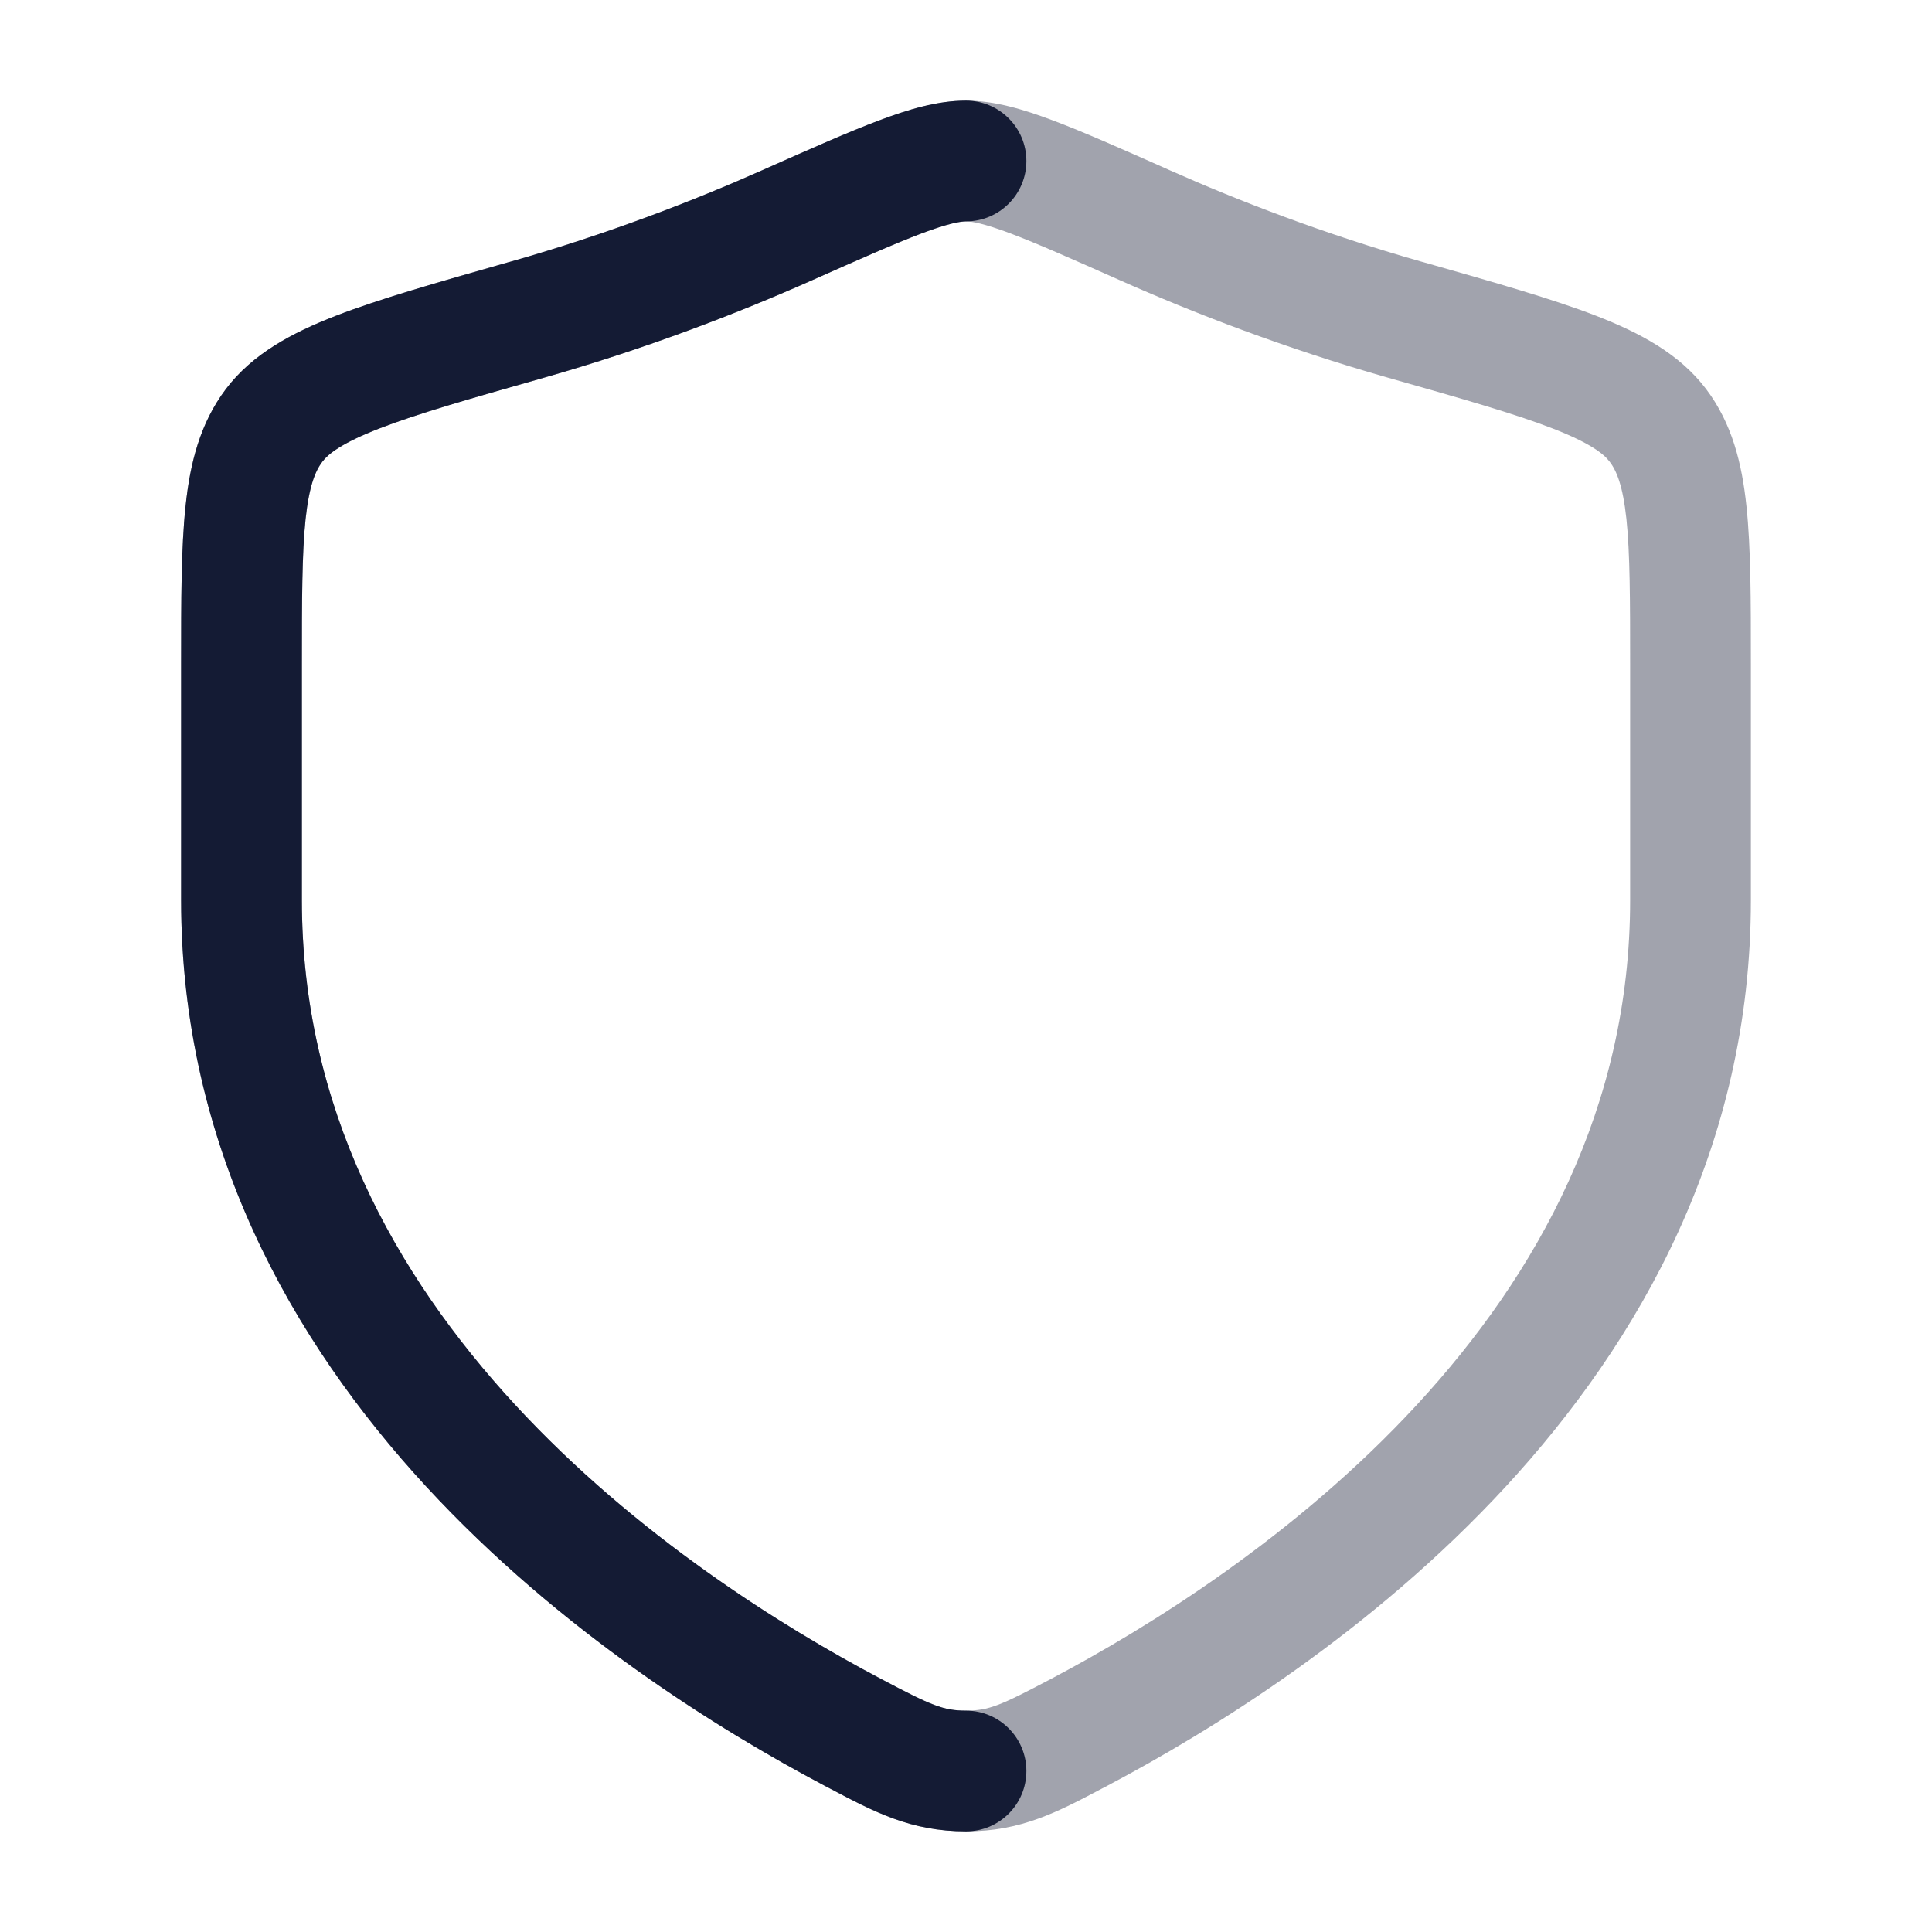
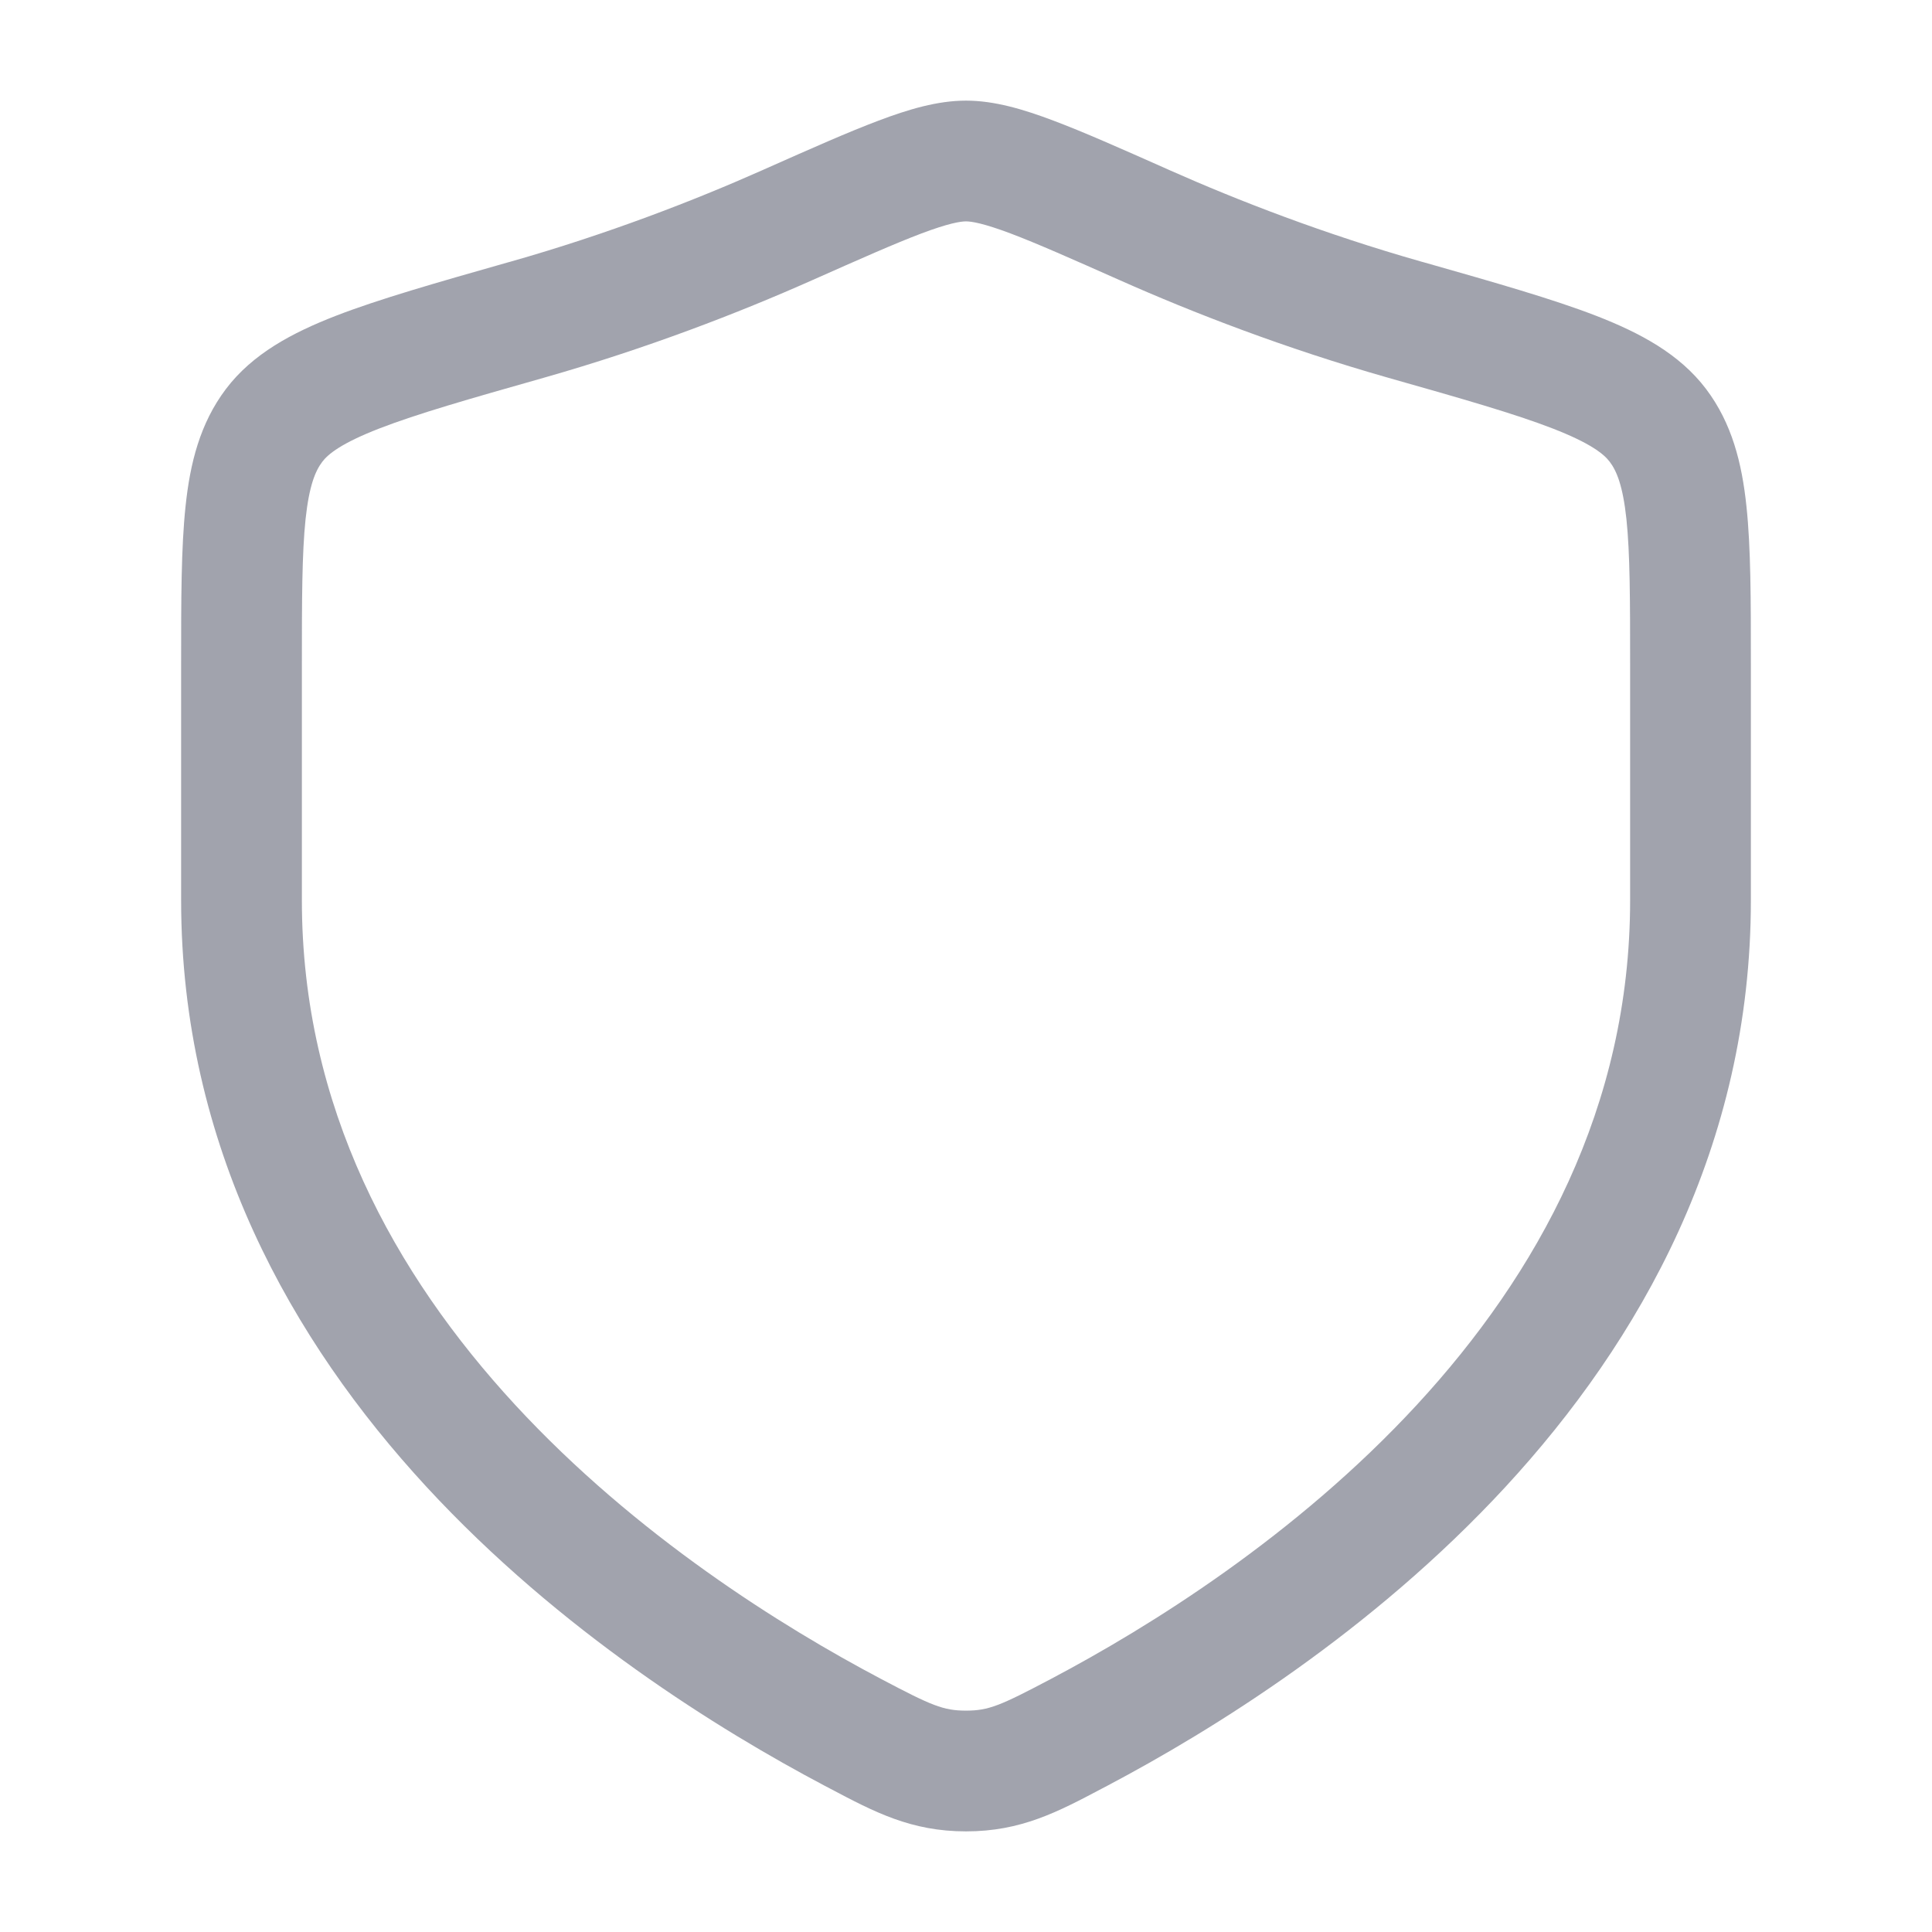
<svg xmlns="http://www.w3.org/2000/svg" width="24" height="24" viewBox="0 0 24 24" fill="none">
  <path opacity="0.4" fill-rule="evenodd" clip-rule="evenodd" d="M11.444 2.901C11.116 3.025 10.69 3.214 10.082 3.484C9.177 3.886 8.043 4.326 6.754 4.693C5.826 4.956 5.181 5.141 4.714 5.322C4.242 5.505 4.075 5.641 4.003 5.737C3.919 5.848 3.841 6.029 3.796 6.447C3.751 6.876 3.75 7.444 3.75 8.28V11.183C3.75 13.753 4.902 15.829 6.399 17.451C7.901 19.078 9.718 20.209 10.944 20.856C11.573 21.188 11.718 21.25 12 21.25C12.282 21.25 12.427 21.188 13.056 20.856C14.282 20.209 16.099 19.078 17.601 17.451C19.098 15.829 20.25 13.753 20.25 11.183V8.28C20.25 7.444 20.249 6.876 20.204 6.447C20.159 6.029 20.081 5.848 19.997 5.737C19.925 5.641 19.758 5.505 19.286 5.322C18.819 5.141 18.174 4.956 17.246 4.693C15.957 4.326 14.823 3.886 13.918 3.484C13.31 3.214 12.884 3.025 12.556 2.901C12.219 2.774 12.069 2.75 12 2.75C11.931 2.75 11.781 2.774 11.444 2.901ZM10.915 1.498C11.283 1.359 11.645 1.25 12 1.25C12.355 1.25 12.717 1.359 13.085 1.498C13.458 1.638 13.924 1.845 14.505 2.103L14.527 2.113C15.38 2.492 16.447 2.906 17.656 3.25L17.693 3.26C18.575 3.511 19.288 3.714 19.828 3.923C20.371 4.134 20.863 4.395 21.194 4.833C21.515 5.258 21.639 5.754 21.695 6.289C21.75 6.806 21.75 7.454 21.75 8.239V11.183C21.75 14.239 20.37 16.662 18.703 18.469C17.041 20.269 15.061 21.494 13.756 22.183C13.735 22.194 13.714 22.205 13.693 22.216C13.137 22.51 12.683 22.75 12 22.75C11.317 22.75 10.863 22.51 10.307 22.216C10.286 22.205 10.265 22.194 10.244 22.183C8.939 21.494 6.959 20.269 5.297 18.469C3.629 16.662 2.25 14.239 2.25 11.183L2.25 8.239C2.25 7.454 2.25 6.806 2.305 6.289C2.361 5.754 2.485 5.258 2.806 4.833C3.137 4.395 3.629 4.134 4.172 3.923C4.712 3.714 5.425 3.511 6.307 3.26L6.344 3.25C7.553 2.906 8.62 2.492 9.473 2.113L9.495 2.103C10.076 1.845 10.542 1.638 10.915 1.498Z" fill="#141B34" />
-   <path fill-rule="evenodd" clip-rule="evenodd" d="M11.444 2.901C11.116 3.025 10.69 3.214 10.082 3.484C9.177 3.886 8.043 4.326 6.754 4.693C5.826 4.956 5.181 5.141 4.714 5.322C4.242 5.505 4.075 5.641 4.003 5.737C3.919 5.848 3.841 6.029 3.796 6.447C3.751 6.876 3.75 7.444 3.75 8.28V11.183C3.75 13.753 4.902 15.829 6.399 17.451C7.901 19.078 9.718 20.209 10.944 20.856C11.573 21.188 11.718 21.25 12 21.25C12.414 21.25 12.75 21.586 12.75 22C12.75 22.414 12.414 22.75 12 22.75C11.317 22.75 10.863 22.51 10.307 22.216C10.286 22.205 10.265 22.194 10.244 22.183C8.939 21.494 6.959 20.269 5.297 18.469C3.629 16.662 2.25 14.239 2.25 11.183L2.25 8.239C2.25 7.454 2.25 6.806 2.305 6.289C2.361 5.754 2.485 5.258 2.806 4.833C3.137 4.395 3.629 4.134 4.172 3.923C4.712 3.714 5.425 3.511 6.307 3.26L6.344 3.25C7.553 2.906 8.62 2.492 9.473 2.113L9.495 2.103C10.076 1.845 10.542 1.638 10.915 1.498C11.283 1.359 11.645 1.25 12 1.25C12.414 1.25 12.75 1.586 12.75 2C12.75 2.414 12.414 2.75 12 2.75C11.931 2.75 11.781 2.774 11.444 2.901Z" fill="#141B34" />
</svg>